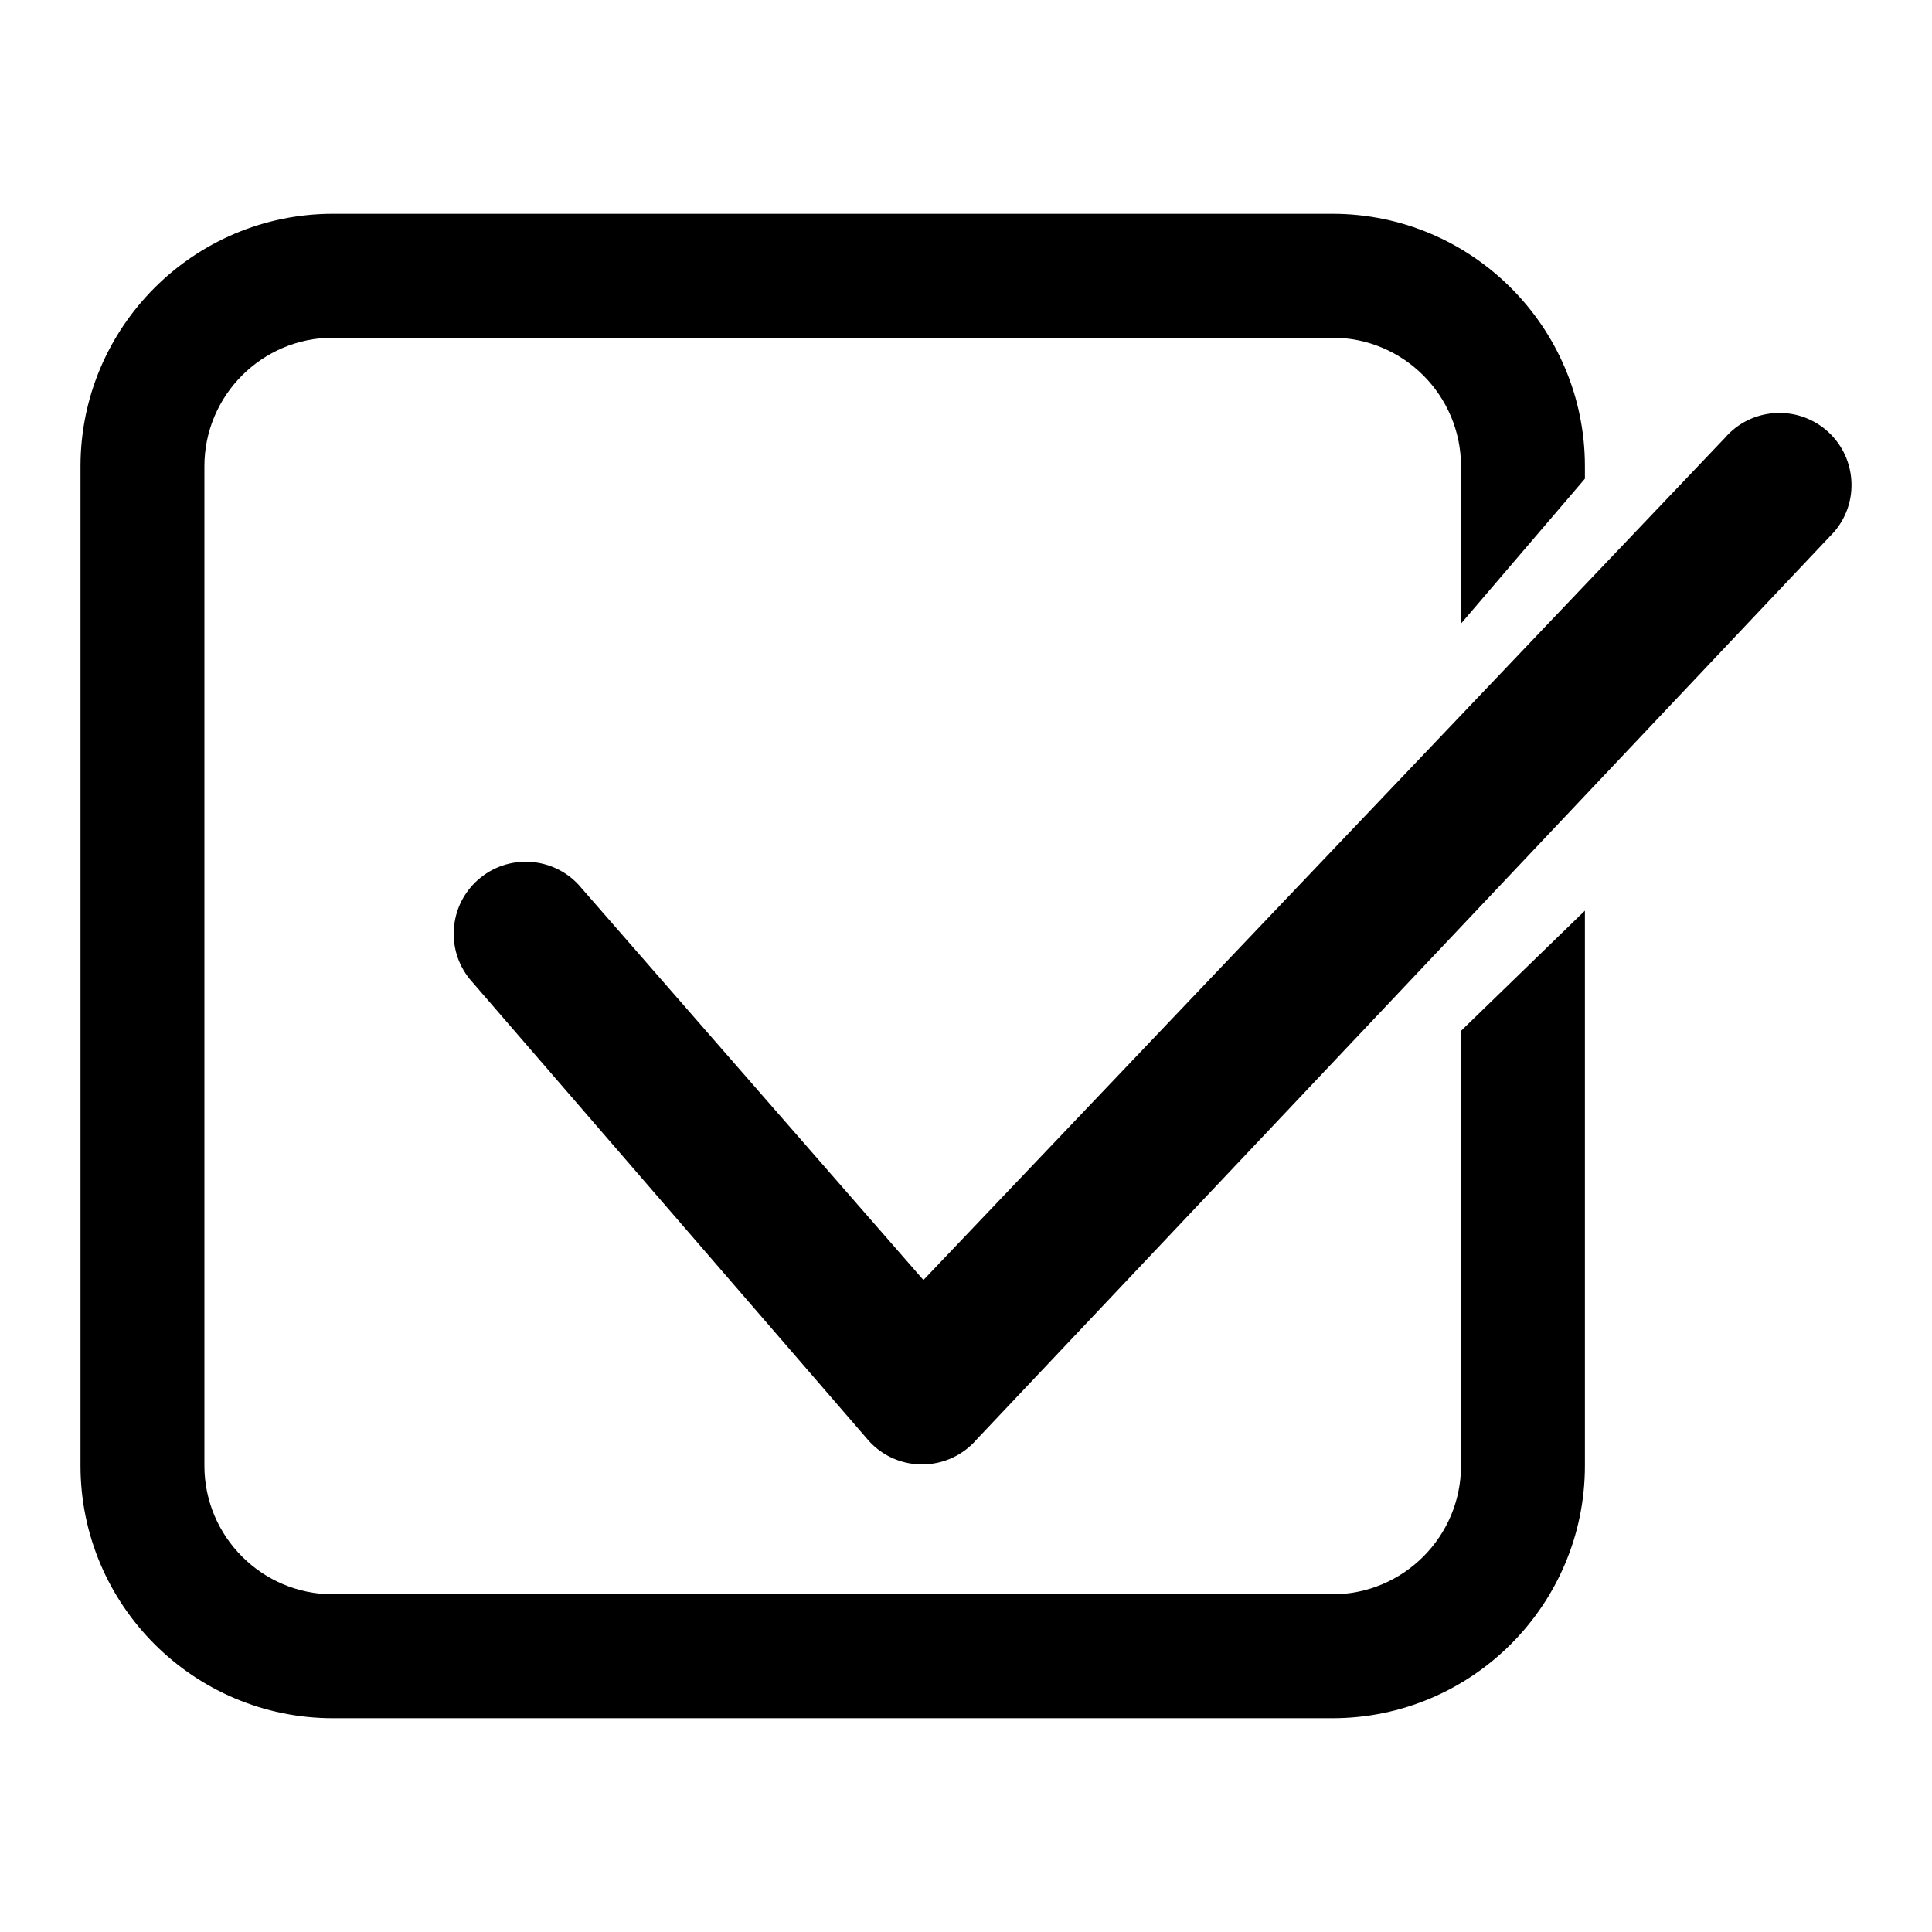
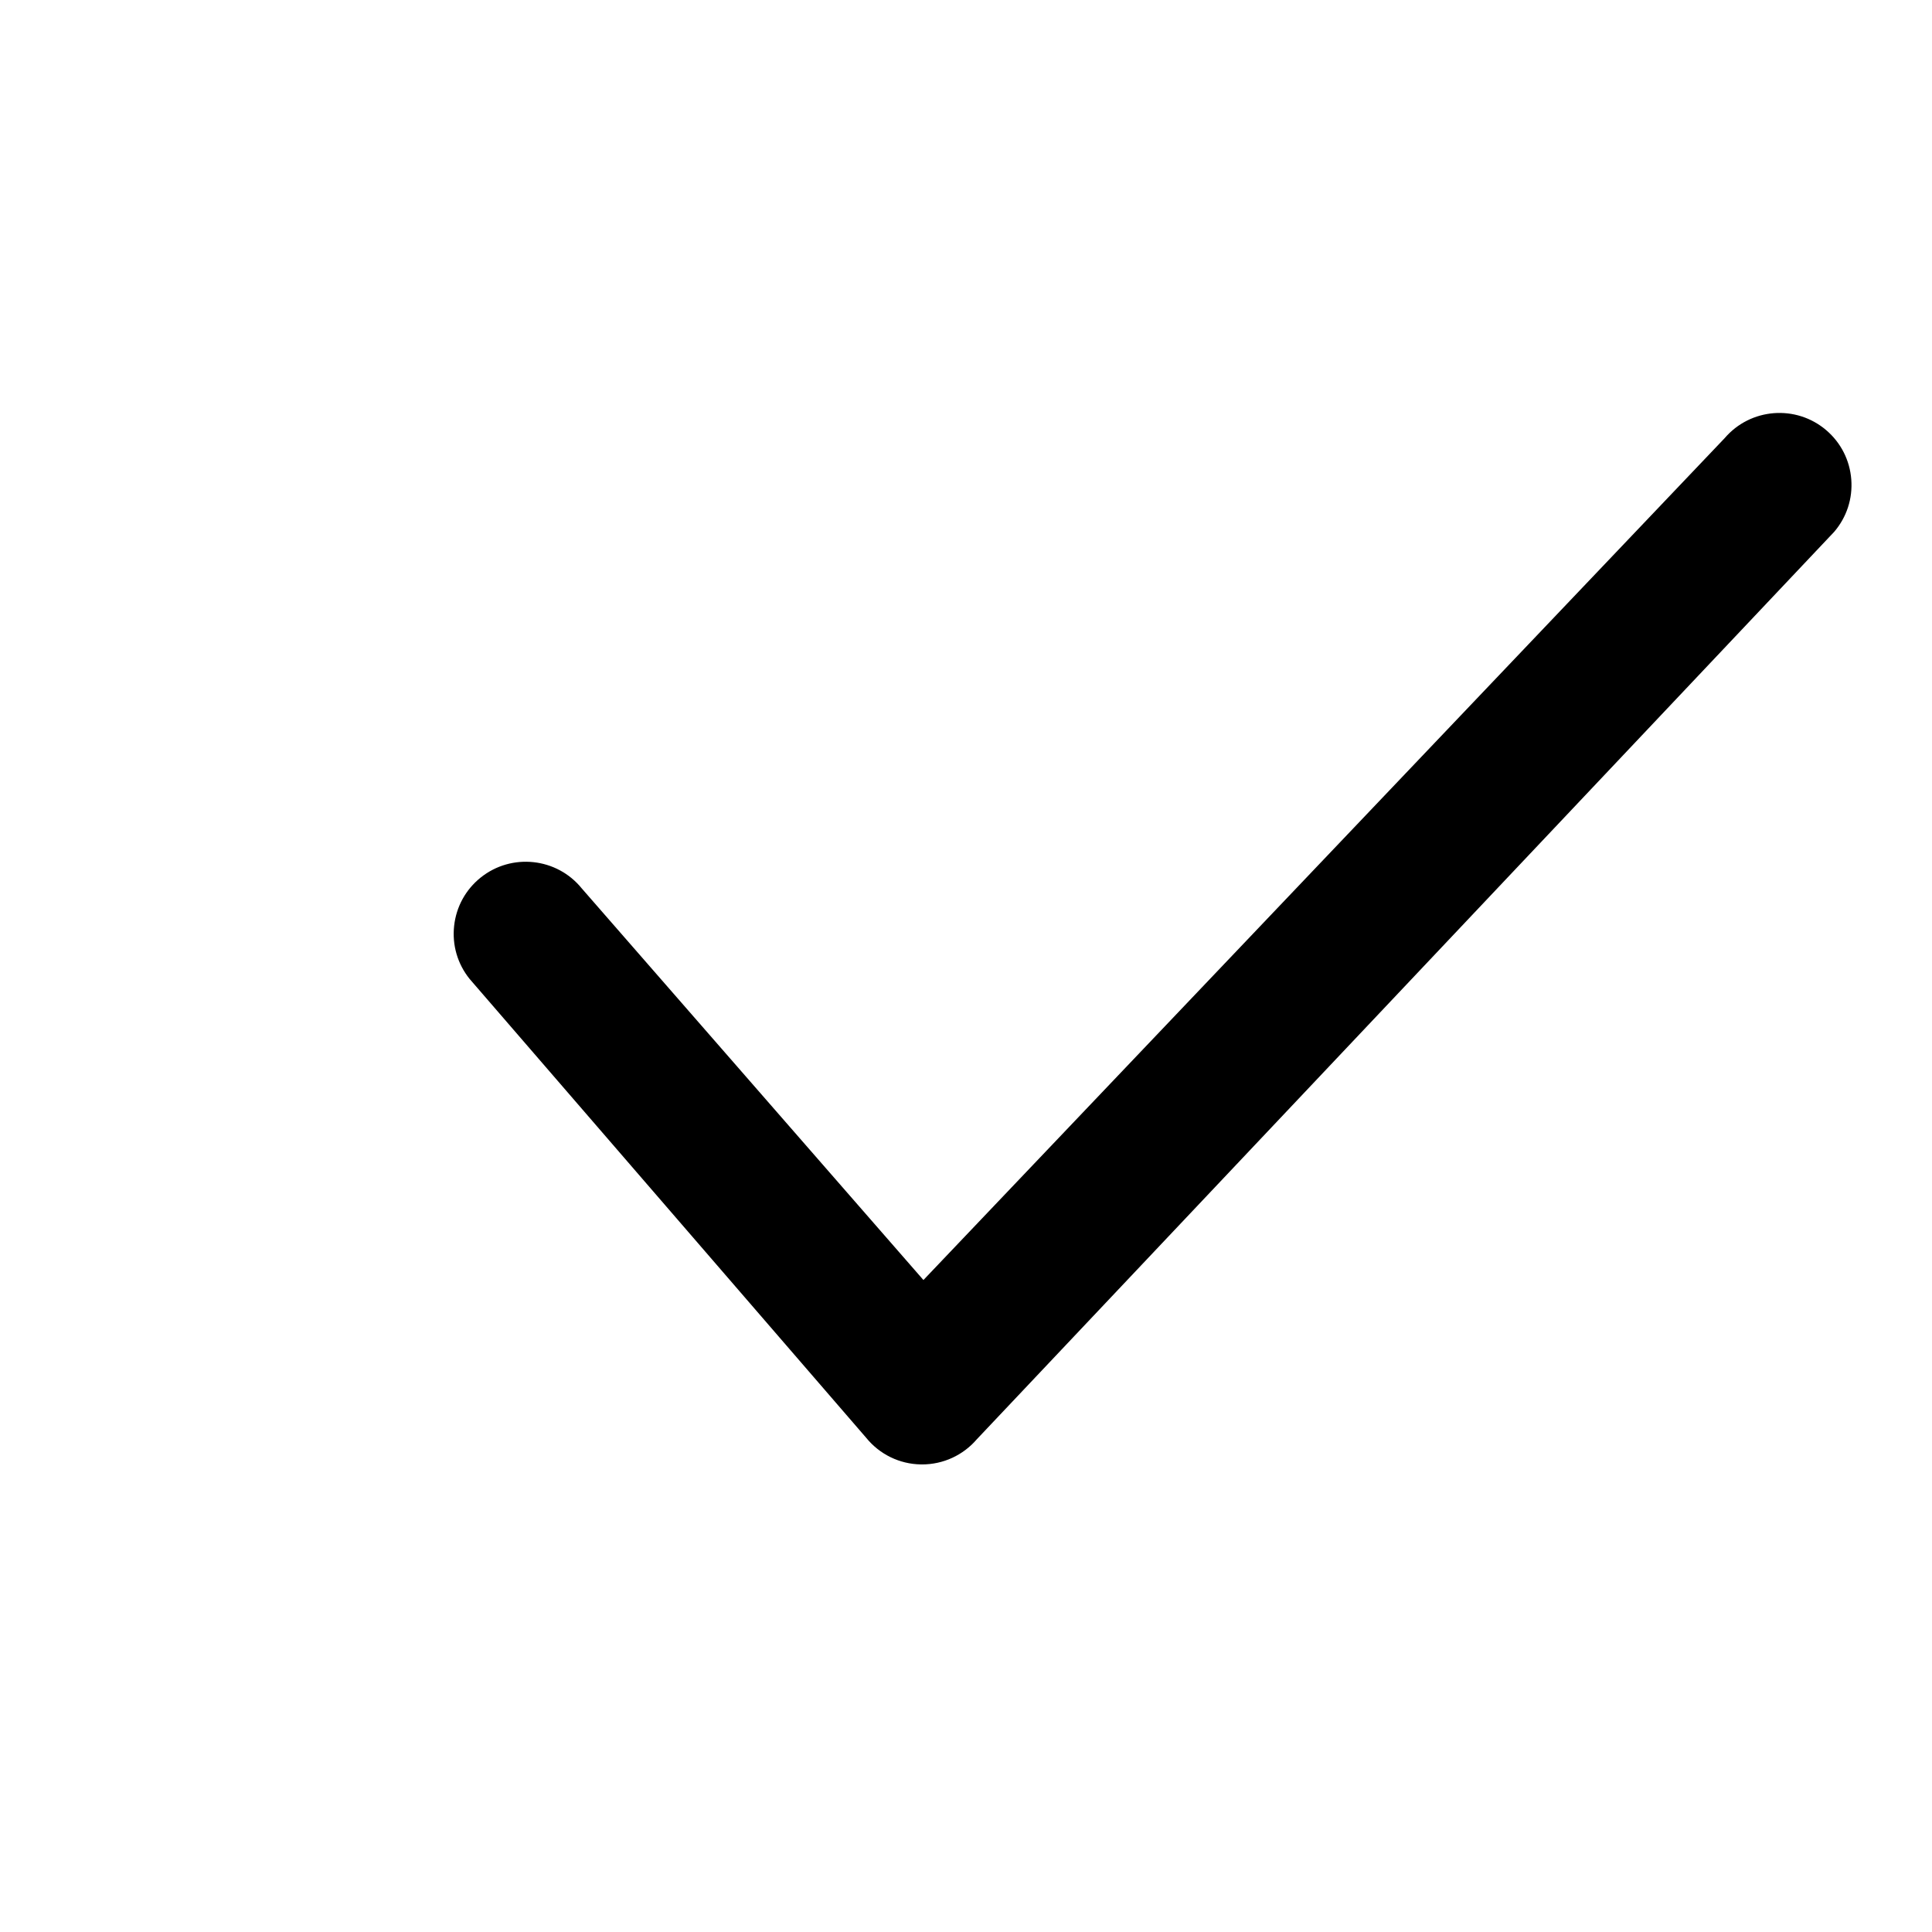
<svg xmlns="http://www.w3.org/2000/svg" version="1.1" id="Layer_1" x="0px" y="0px" viewBox="0 0 1200 1200" enable-background="new 0 0 1200 1200" xml:space="preserve" width="1200" height="1200">
  <g>
-     <path d="M907.457,910.382c0,44.04-35.827,79.867-79.867,79.867H206.826c-44.04,0-79.869-35.827-79.869-79.867V289.618 c0-44.04,35.829-79.867,79.869-79.867H827.59c44.04,0,79.867,35.827,79.867,79.867v97.708l76.957-89.987v-7.722 c0-86.473-70.351-156.824-156.824-156.824H206.826C120.352,132.794,50,203.144,50,289.618v620.765 c0,86.473,70.352,156.824,156.826,156.824H827.59c86.473,0,156.824-70.351,156.824-156.824V565.632l-76.957,74.662V910.382z" />
    <path d="M1149.863,297.772c-0.924-11.92-6.434-22.767-15.516-30.545c-18.748-16.049-47.059-13.854-63.115,4.895L573.56,795.041 L361.352,551.82c-15.454-19.1-43.574-22.148-62.794-6.757c-9.328,7.478-15.184,18.144-16.49,30.03 c-1.305,11.885,2.095,23.567,9.577,32.893l246.296,284.984c8.365,10.342,20.778,16.391,33.956,16.603 c0.285,0.008,0.563,0.009,0.849,0.009c13.089,0,25.481-5.704,34.004-15.653l532.486-563.589 C1147.013,321.261,1150.787,309.694,1149.863,297.772z" />
  </g>
</svg>